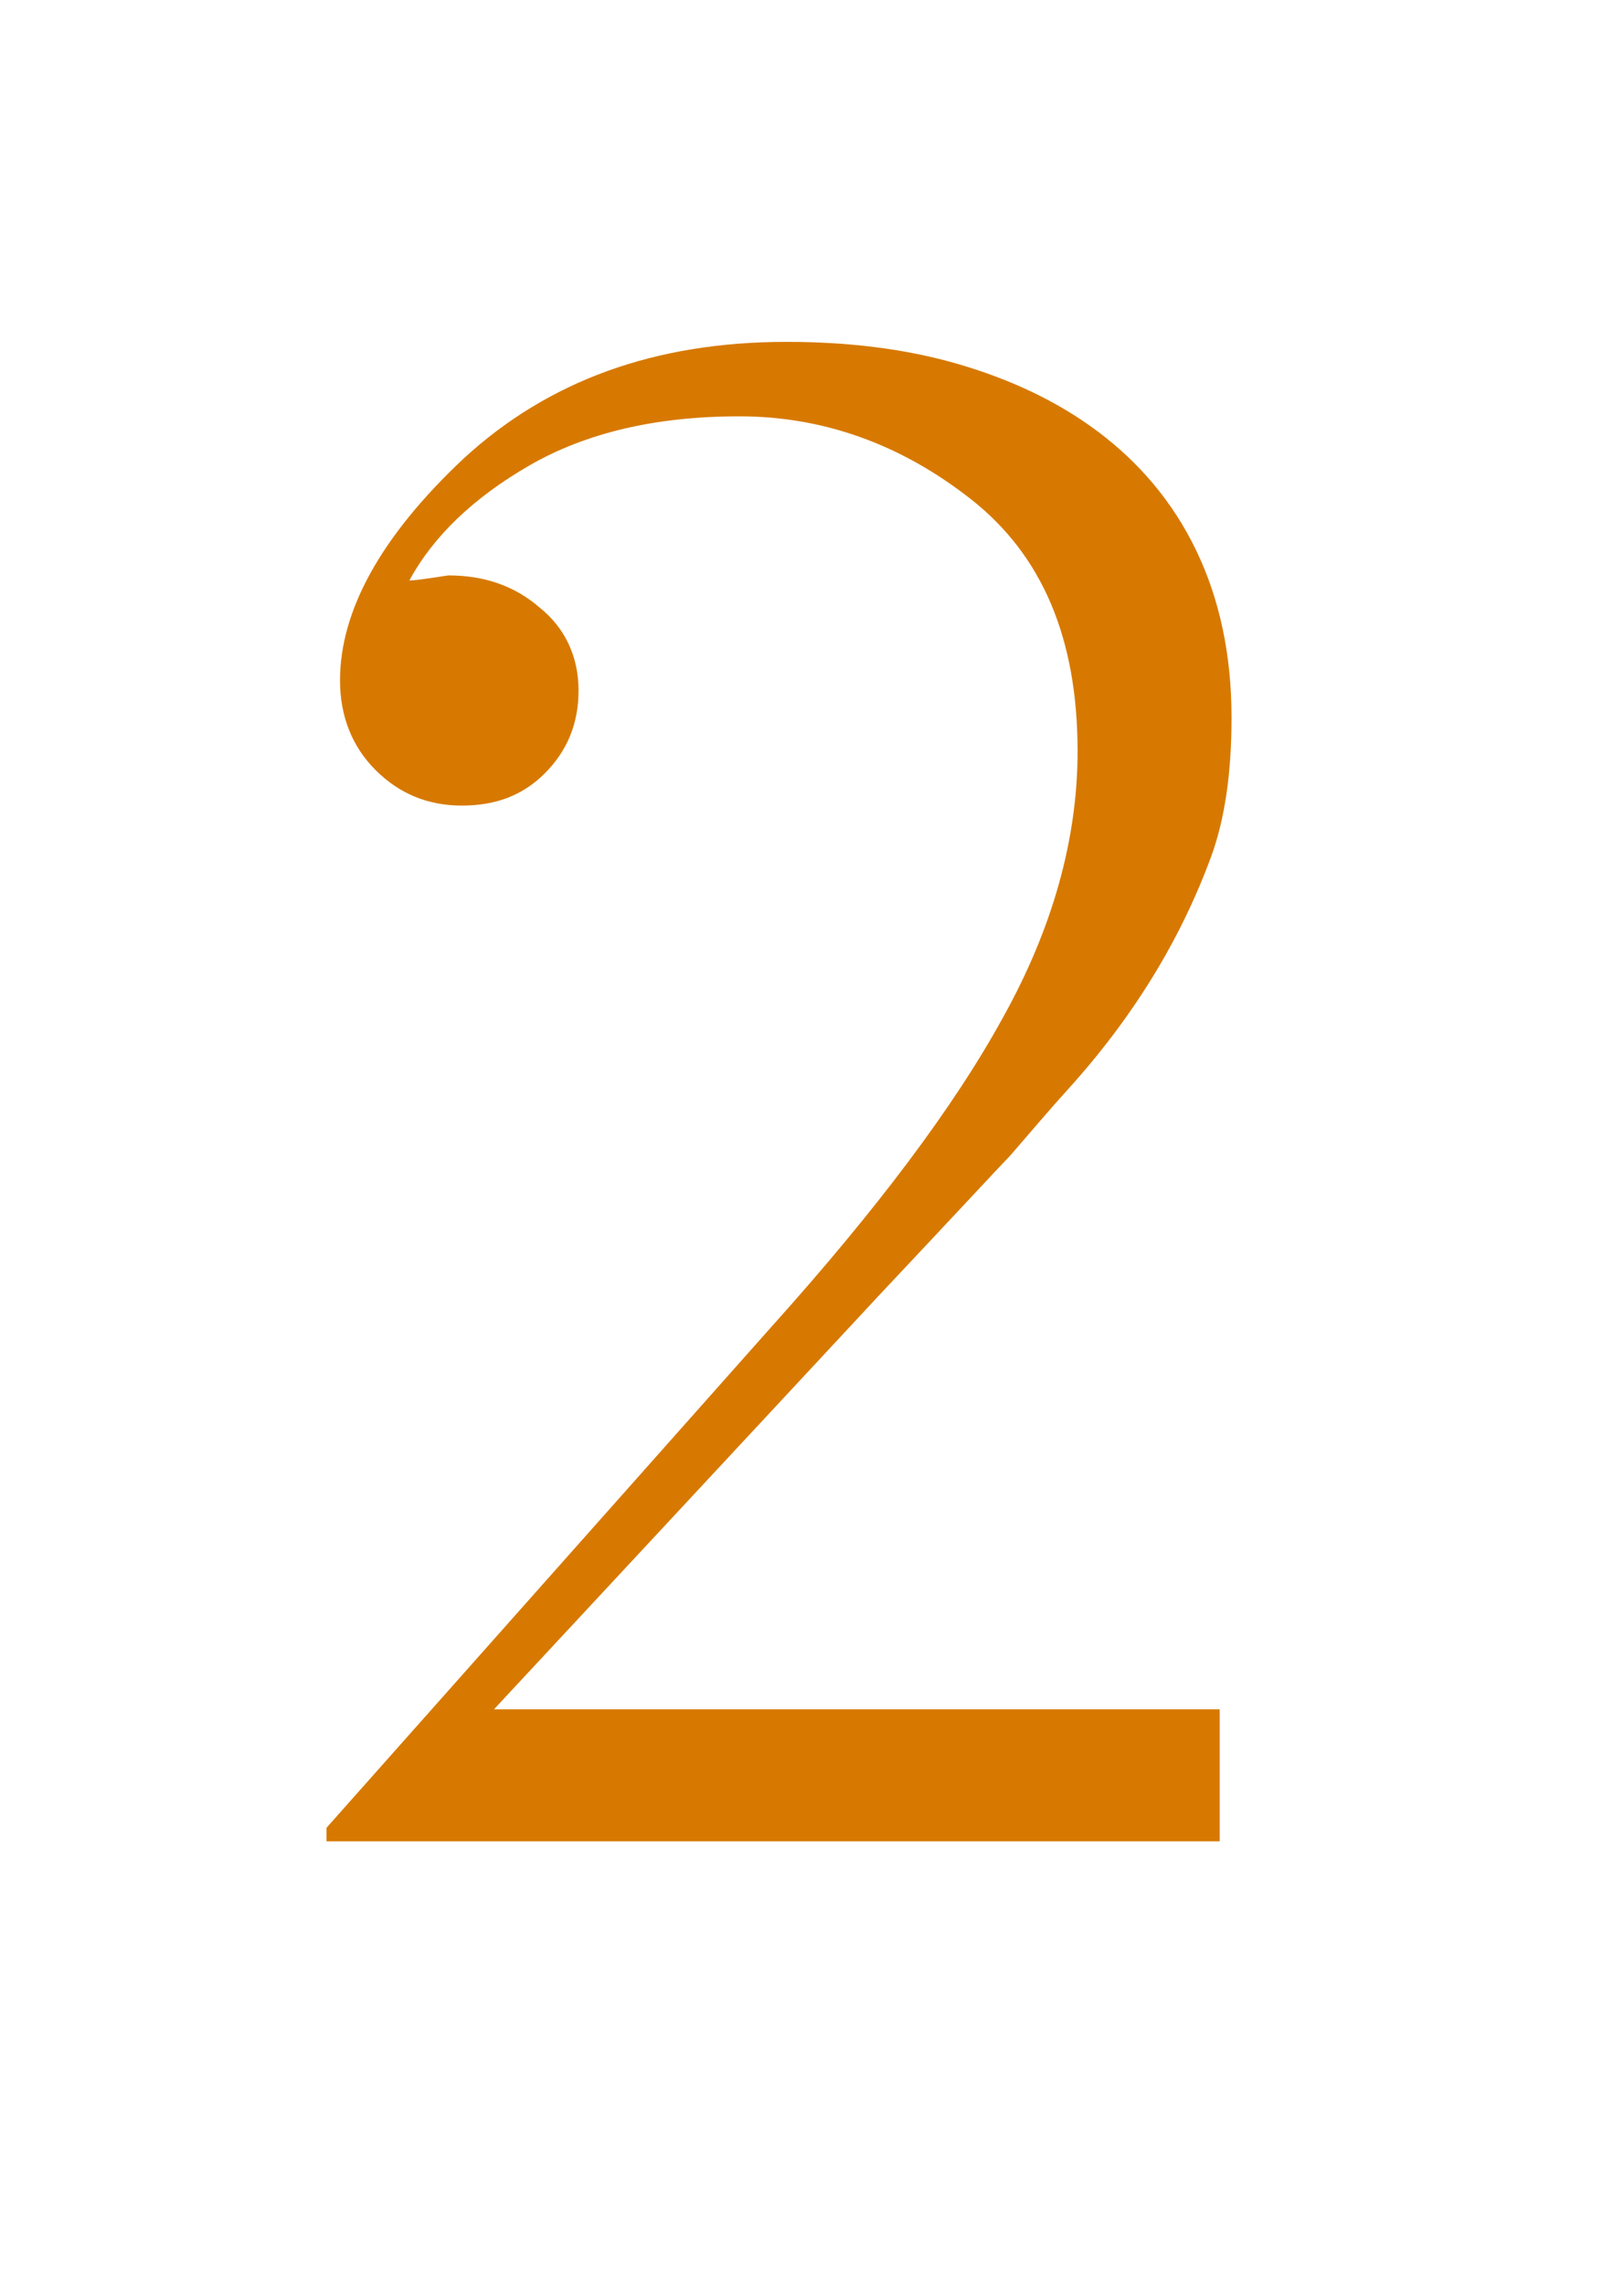
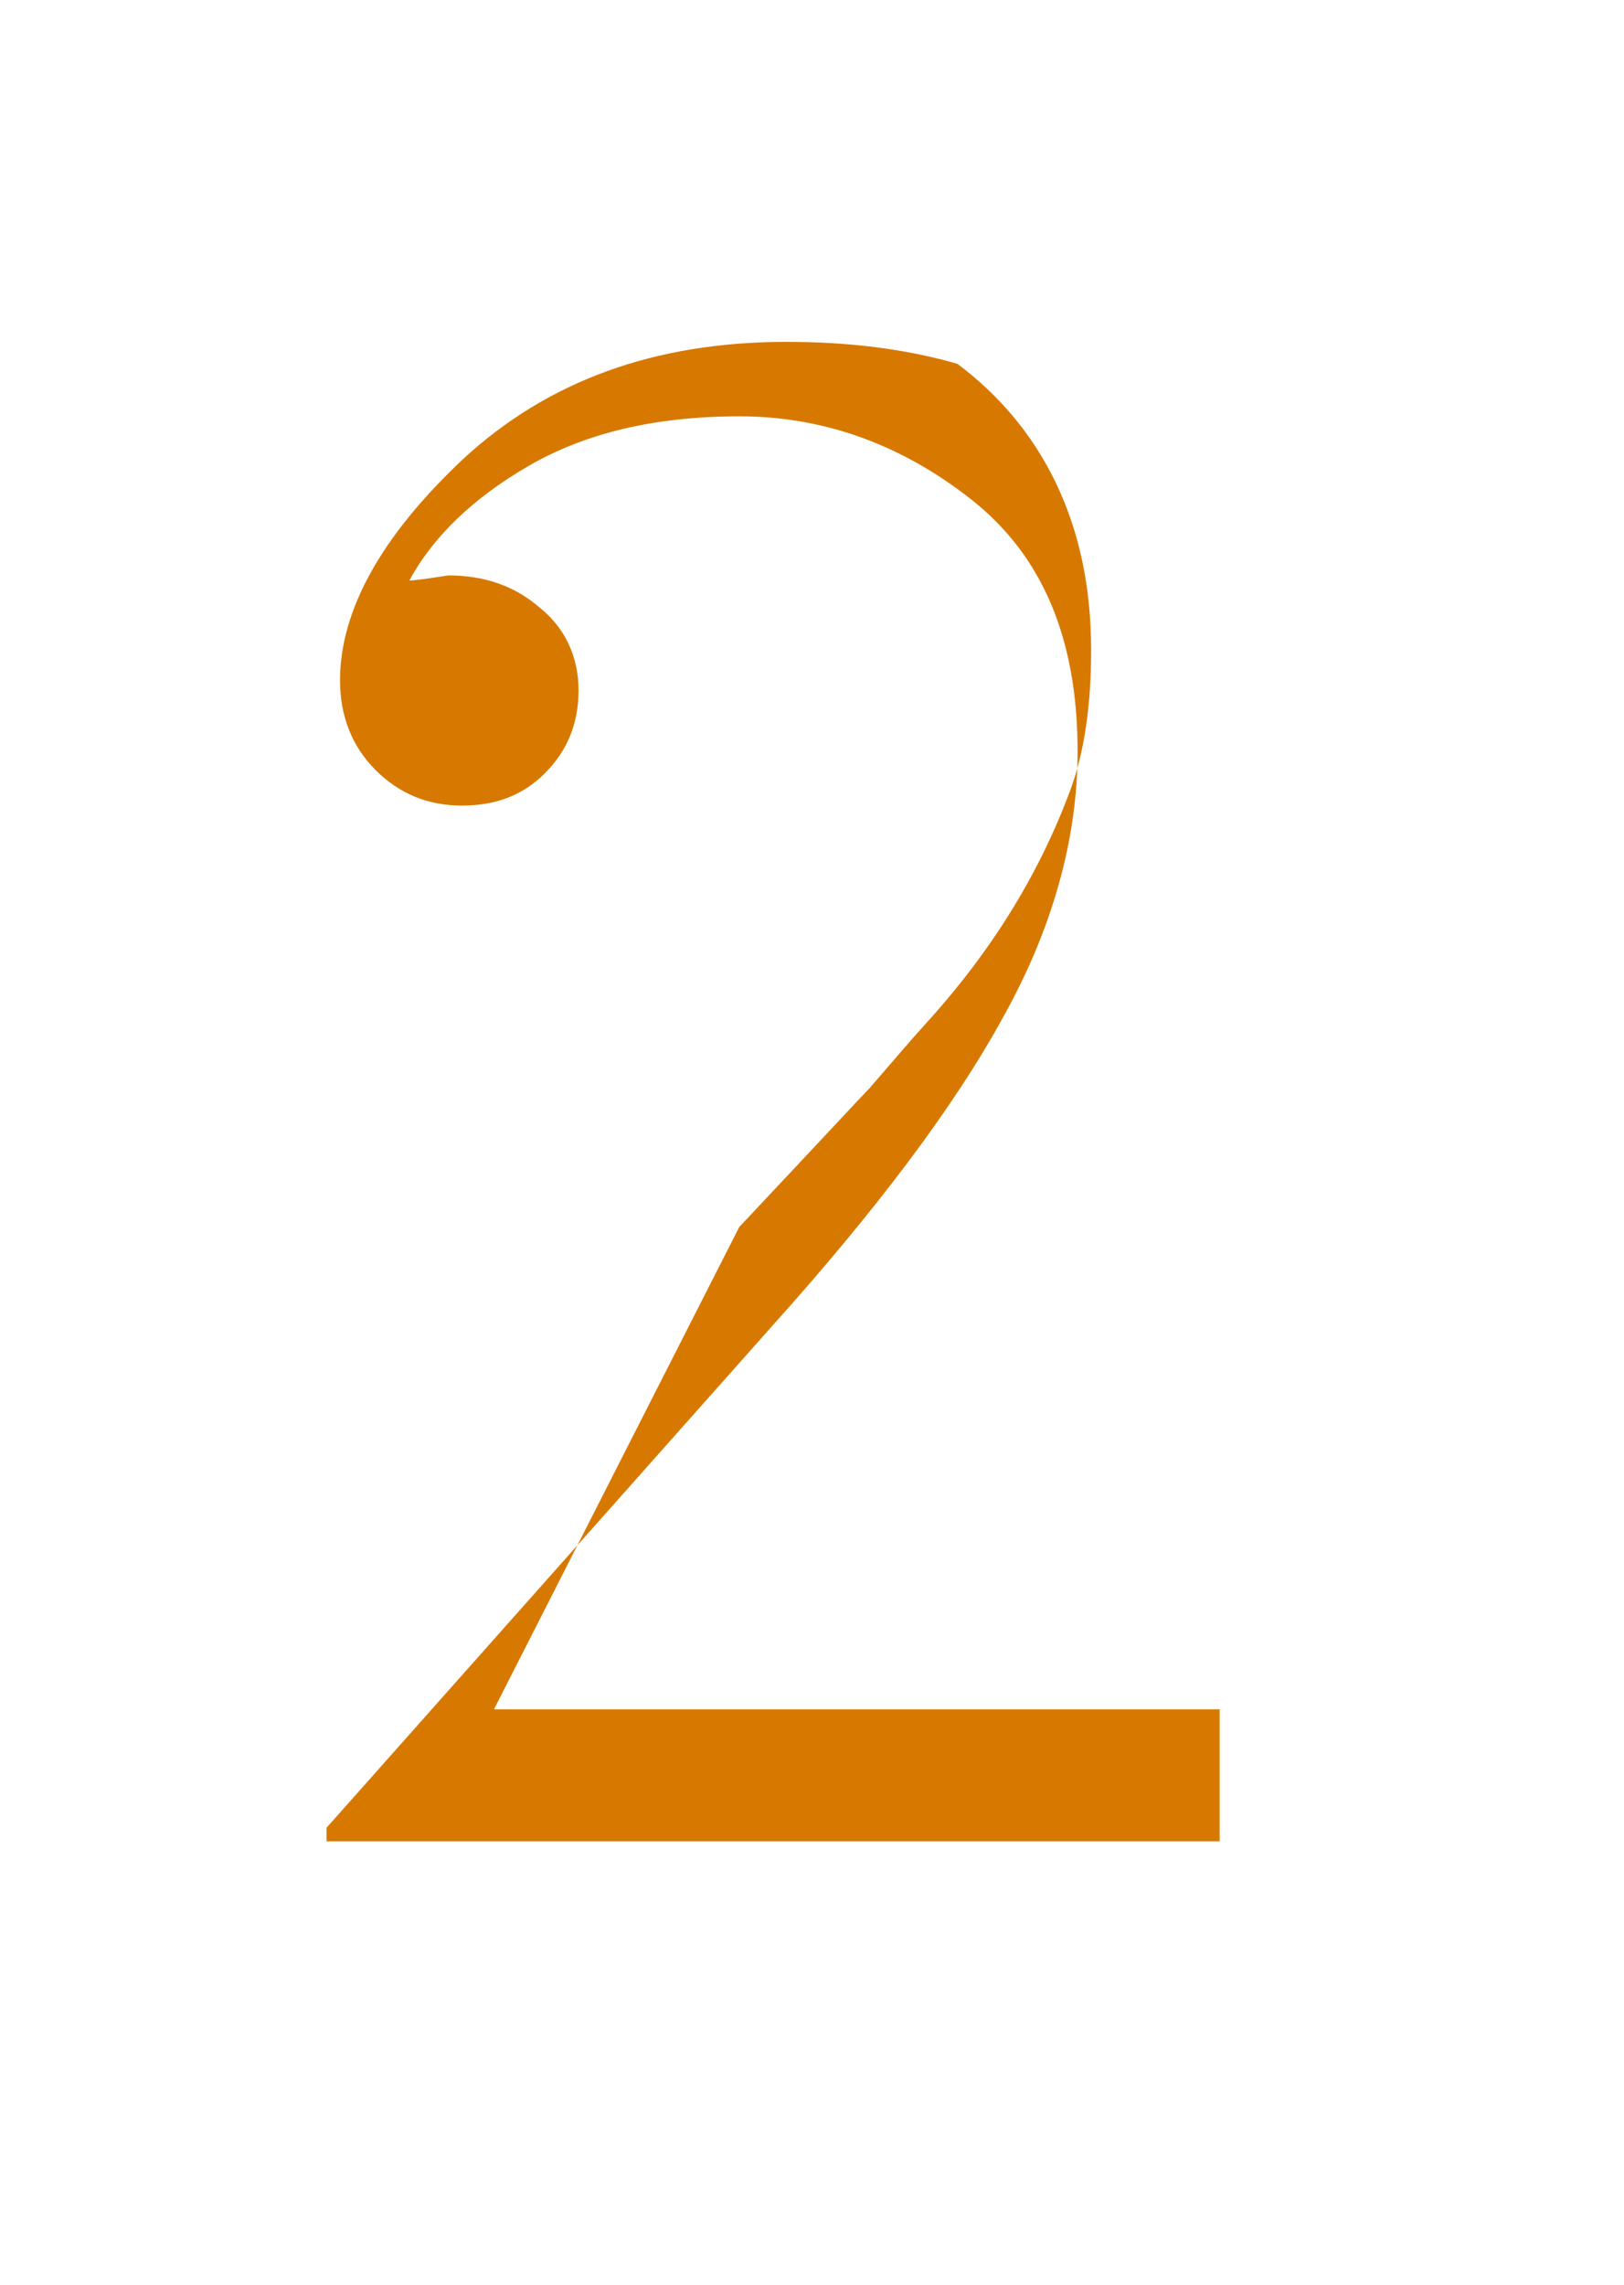
<svg xmlns="http://www.w3.org/2000/svg" id="Слой_1" x="0px" y="0px" viewBox="0 0 96 135" style="enable-background:new 0 0 96 135;" xml:space="preserve">
  <style type="text/css"> .st0{fill:#D77900;} </style>
  <g>
-     <path class="st0" d="M72.1,101v7.8H19.3V108l26.3-29.6c6.2-6.9,10.8-13,13.7-18.3c2.9-5.2,4.4-10.5,4.4-15.7 c0-6.7-2.1-11.6-6.3-14.9c-4.2-3.3-8.8-4.9-13.7-4.9c-5,0-9.1,1-12.4,2.9c-3.3,1.9-5.7,4.2-7.1,6.8c0.3,0,1-0.1,2.3-0.3 c2.1,0,3.9,0.6,5.4,1.9c1.5,1.2,2.3,2.9,2.3,4.9c0,2-0.7,3.6-2,4.9c-1.3,1.3-2.9,1.9-4.9,1.9c-2,0-3.7-0.7-5.1-2.1 c-1.4-1.4-2.1-3.2-2.1-5.3c0-4.1,2.4-8.5,7.3-13.1c5-4.6,11.3-6.9,19.1-6.9c3.6,0,7,0.4,10.1,1.3c3.1,0.9,5.9,2.2,8.3,4 c2.4,1.8,4.4,4.1,5.8,7s2.1,6.2,2.1,9.9c0,3.3-0.4,6-1.2,8.2c-1.8,4.9-4.6,9.5-8.5,13.8c-1,1.1-2.1,2.4-3.4,3.9 c-0.4,0.4-2.9,3.1-7.7,8.2L29.2,101H72.1z" />
+     <path class="st0" d="M72.1,101v7.8H19.3V108l26.3-29.6c6.2-6.9,10.8-13,13.7-18.3c2.9-5.2,4.4-10.5,4.4-15.7 c0-6.7-2.1-11.6-6.3-14.9c-4.2-3.3-8.8-4.9-13.7-4.9c-5,0-9.1,1-12.4,2.9c-3.3,1.9-5.7,4.2-7.1,6.8c0.3,0,1-0.1,2.3-0.3 c2.1,0,3.9,0.6,5.4,1.9c1.5,1.2,2.3,2.9,2.3,4.9c0,2-0.7,3.6-2,4.9c-1.3,1.3-2.9,1.9-4.9,1.9c-2,0-3.7-0.7-5.1-2.1 c-1.4-1.4-2.1-3.2-2.1-5.3c0-4.1,2.4-8.5,7.3-13.1c5-4.6,11.3-6.9,19.1-6.9c3.6,0,7,0.4,10.1,1.3c2.4,1.8,4.4,4.1,5.8,7s2.1,6.2,2.1,9.9c0,3.3-0.4,6-1.2,8.2c-1.8,4.9-4.6,9.5-8.5,13.8c-1,1.1-2.1,2.4-3.4,3.9 c-0.4,0.4-2.9,3.1-7.7,8.2L29.2,101H72.1z" />
  </g>
</svg>